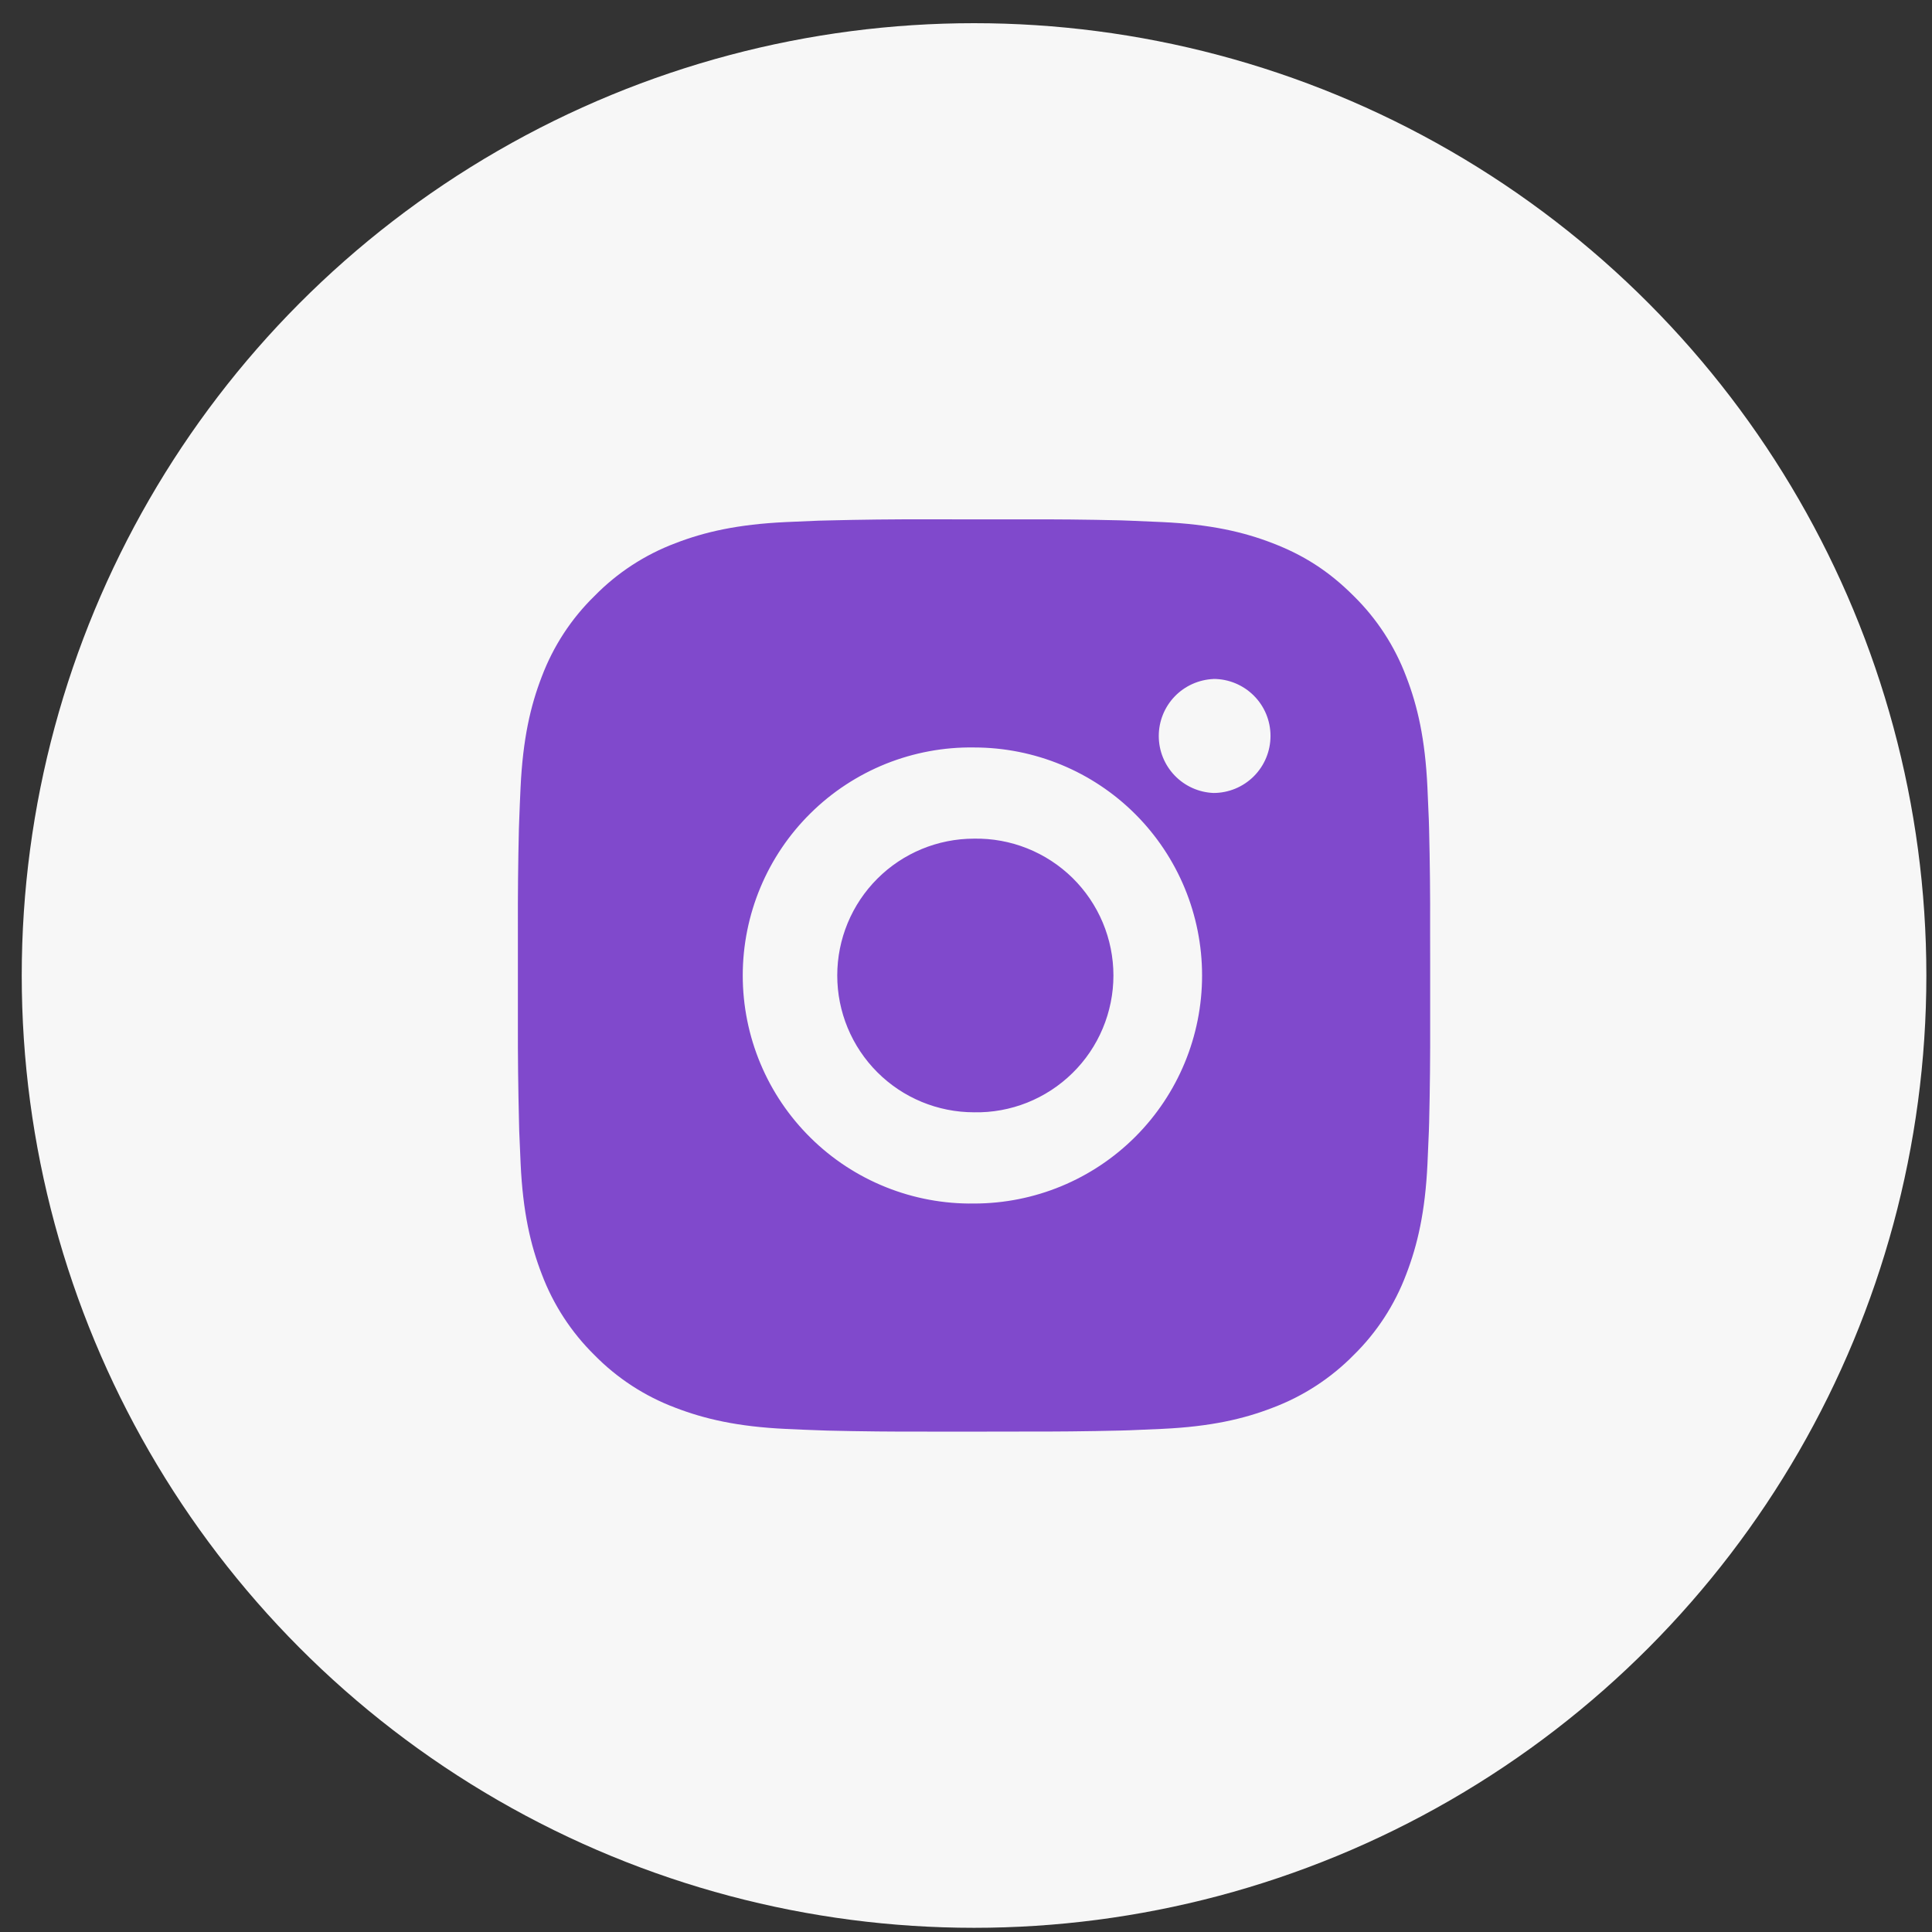
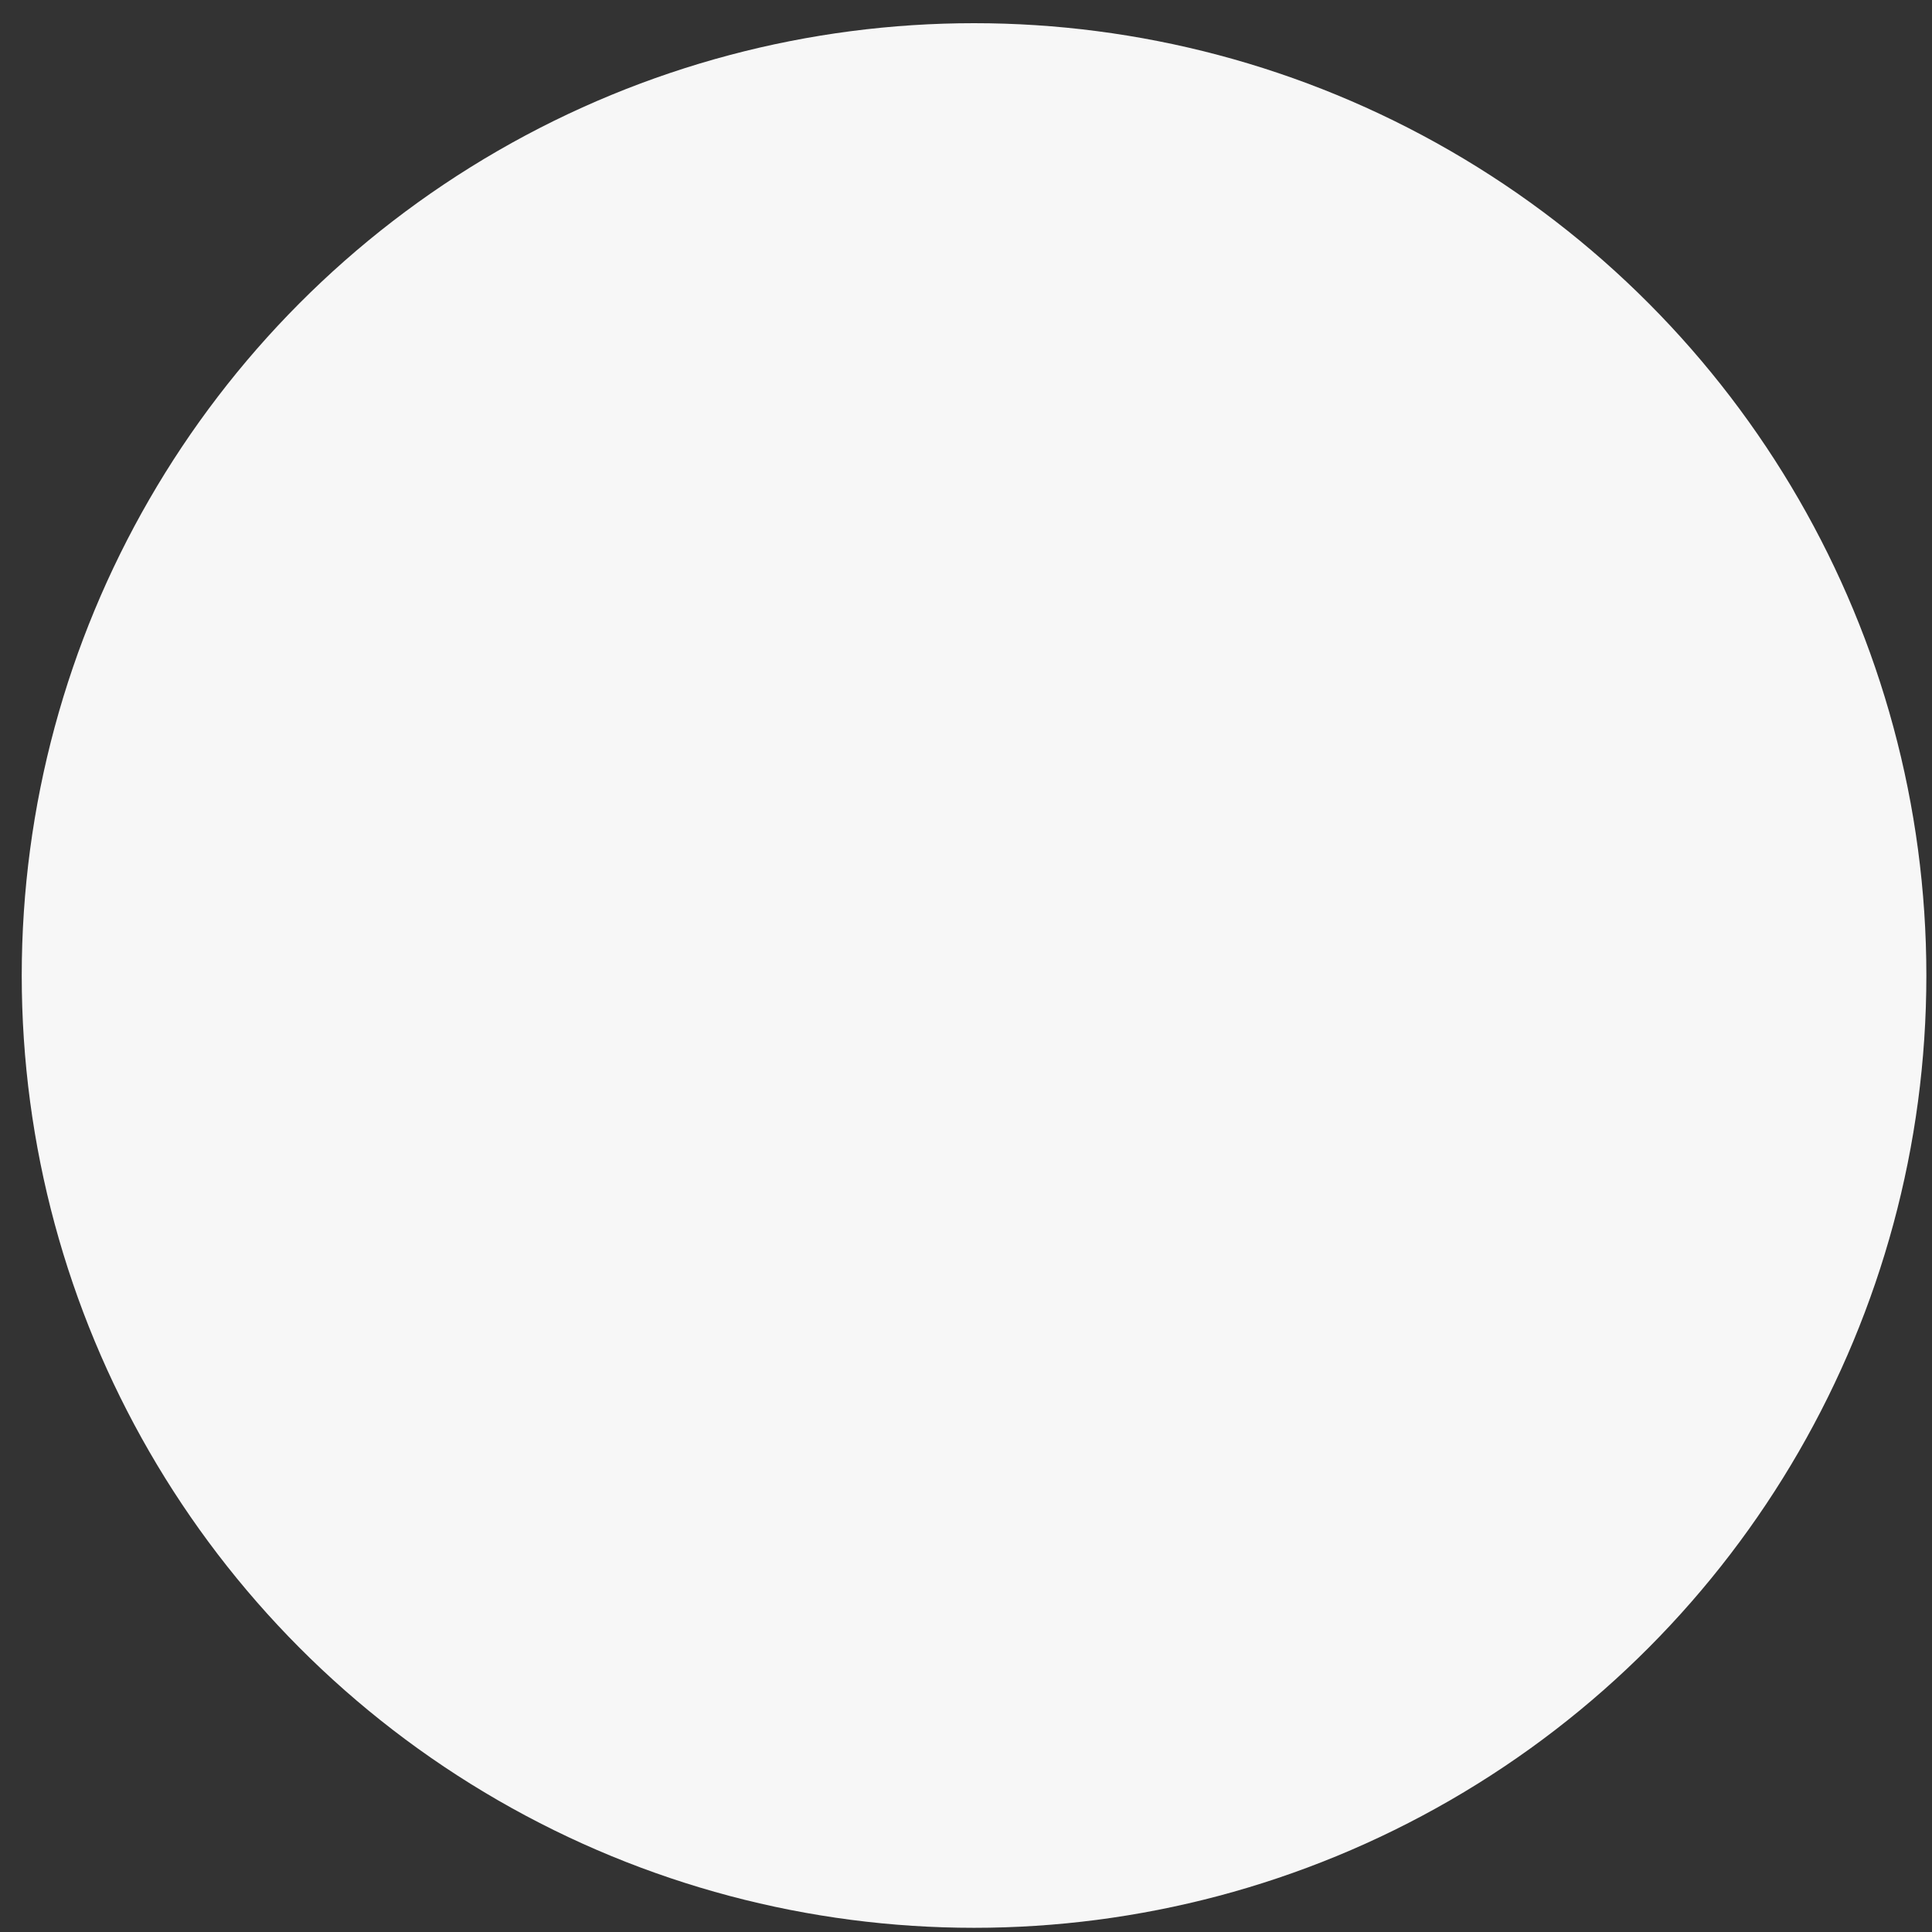
<svg xmlns="http://www.w3.org/2000/svg" width="36" height="36" viewBox="0 0 36 36" fill="none">
  <rect x="0" y="0" width="36" height="36" fill="#333333" stroke="none" />
  <circle cx="18.15" cy="18.177" r="17.745" fill="#F7F7F7" />
-   <path d="M19.023 9.678C19.644 9.675 20.264 9.681 20.884 9.696L21.049 9.702C21.239 9.709 21.427 9.718 21.654 9.728C22.558 9.77 23.176 9.913 23.717 10.123C24.278 10.339 24.751 10.631 25.223 11.104C25.655 11.528 25.99 12.042 26.203 12.609C26.413 13.151 26.556 13.768 26.598 14.673C26.609 14.899 26.617 15.088 26.624 15.278L26.629 15.443C26.644 16.063 26.651 16.683 26.648 17.303L26.649 17.937V19.05C26.651 19.671 26.645 20.291 26.63 20.911L26.625 21.076C26.618 21.266 26.609 21.454 26.599 21.681C26.557 22.585 26.412 23.202 26.203 23.744C25.99 24.311 25.656 24.826 25.223 25.25C24.798 25.682 24.284 26.016 23.717 26.23C23.176 26.44 22.558 26.583 21.654 26.625C21.427 26.635 21.239 26.644 21.049 26.651L20.884 26.656C20.264 26.671 19.644 26.677 19.023 26.675L18.389 26.676H17.277C16.657 26.678 16.036 26.672 15.416 26.657L15.251 26.651C15.05 26.644 14.848 26.636 14.646 26.626C13.742 26.584 13.125 26.439 12.582 26.23C12.015 26.017 11.501 25.682 11.077 25.25C10.645 24.825 10.31 24.311 10.096 23.744C9.886 23.202 9.743 22.585 9.701 21.681C9.691 21.479 9.683 21.277 9.675 21.076L9.671 20.911C9.656 20.291 9.648 19.671 9.65 19.05V17.303C9.648 16.683 9.654 16.063 9.669 15.443L9.675 15.278C9.681 15.088 9.69 14.899 9.7 14.673C9.743 13.768 9.885 13.152 10.095 12.609C10.309 12.042 10.644 11.528 11.078 11.105C11.502 10.672 12.015 10.337 12.582 10.123C13.125 9.913 13.741 9.77 14.646 9.728L15.251 9.702L15.416 9.698C16.036 9.682 16.656 9.675 17.276 9.677L19.023 9.678ZM18.15 13.928C17.587 13.919 17.027 14.024 16.505 14.233C15.982 14.444 15.507 14.755 15.106 15.151C14.705 15.546 14.386 16.017 14.169 16.537C13.952 17.056 13.84 17.614 13.84 18.177C13.84 18.74 13.952 19.298 14.169 19.817C14.386 20.337 14.705 20.808 15.106 21.203C15.507 21.599 15.982 21.91 16.505 22.12C17.027 22.33 17.587 22.434 18.15 22.426C19.277 22.426 20.358 21.979 21.155 21.182C21.952 20.385 22.399 19.304 22.399 18.177C22.399 17.049 21.952 15.968 21.155 15.171C20.358 14.374 19.277 13.928 18.15 13.928ZM18.15 15.627C18.488 15.621 18.825 15.682 19.14 15.808C19.454 15.933 19.741 16.12 19.983 16.357C20.225 16.595 20.417 16.878 20.548 17.19C20.679 17.502 20.747 17.838 20.747 18.177C20.747 18.515 20.679 18.851 20.548 19.163C20.417 19.476 20.225 19.759 19.983 19.996C19.742 20.233 19.455 20.42 19.14 20.546C18.826 20.671 18.489 20.733 18.151 20.726C17.474 20.726 16.826 20.458 16.348 19.98C15.869 19.501 15.601 18.853 15.601 18.177C15.601 17.5 15.869 16.852 16.348 16.373C16.826 15.895 17.474 15.627 18.151 15.627L18.15 15.627ZM22.612 12.652C22.338 12.664 22.078 12.78 21.888 12.978C21.698 13.176 21.592 13.44 21.592 13.714C21.592 13.989 21.698 14.252 21.888 14.45C22.078 14.648 22.338 14.765 22.612 14.776C22.894 14.776 23.164 14.664 23.363 14.465C23.563 14.265 23.674 13.995 23.674 13.713C23.674 13.431 23.563 13.161 23.363 12.962C23.164 12.763 22.894 12.651 22.612 12.651V12.652Z" fill="#8049CC" />
</svg>